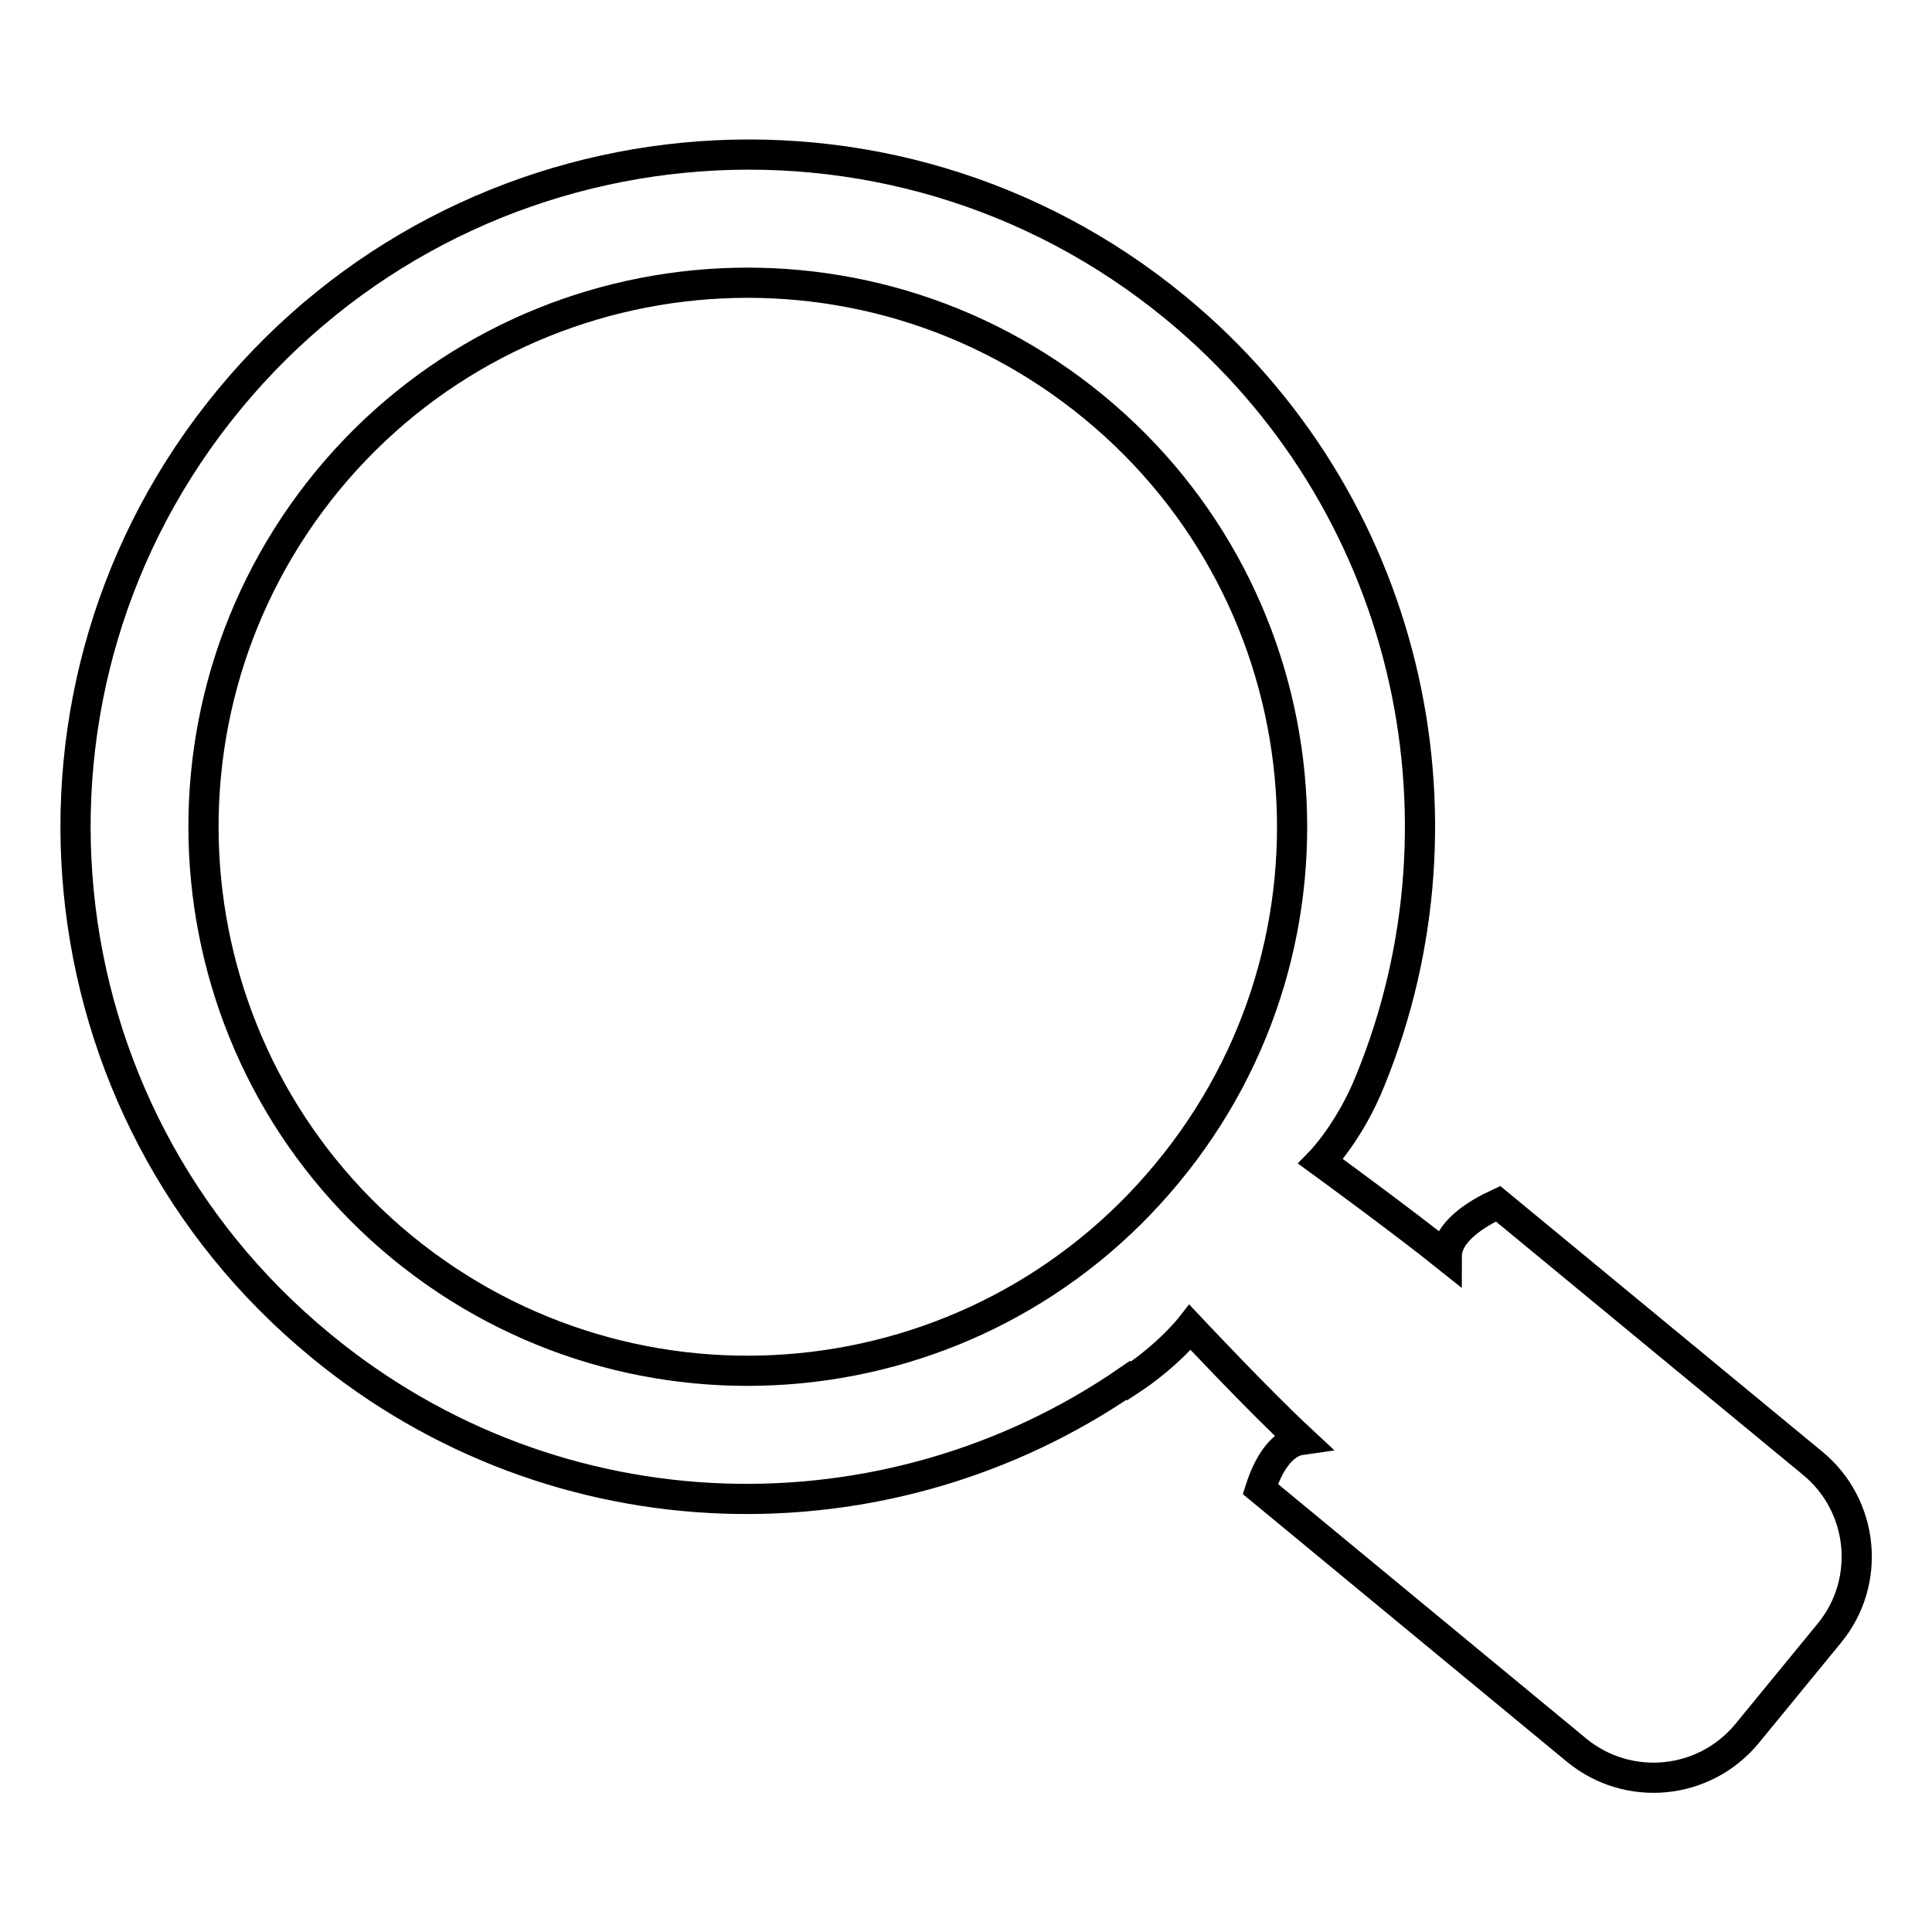
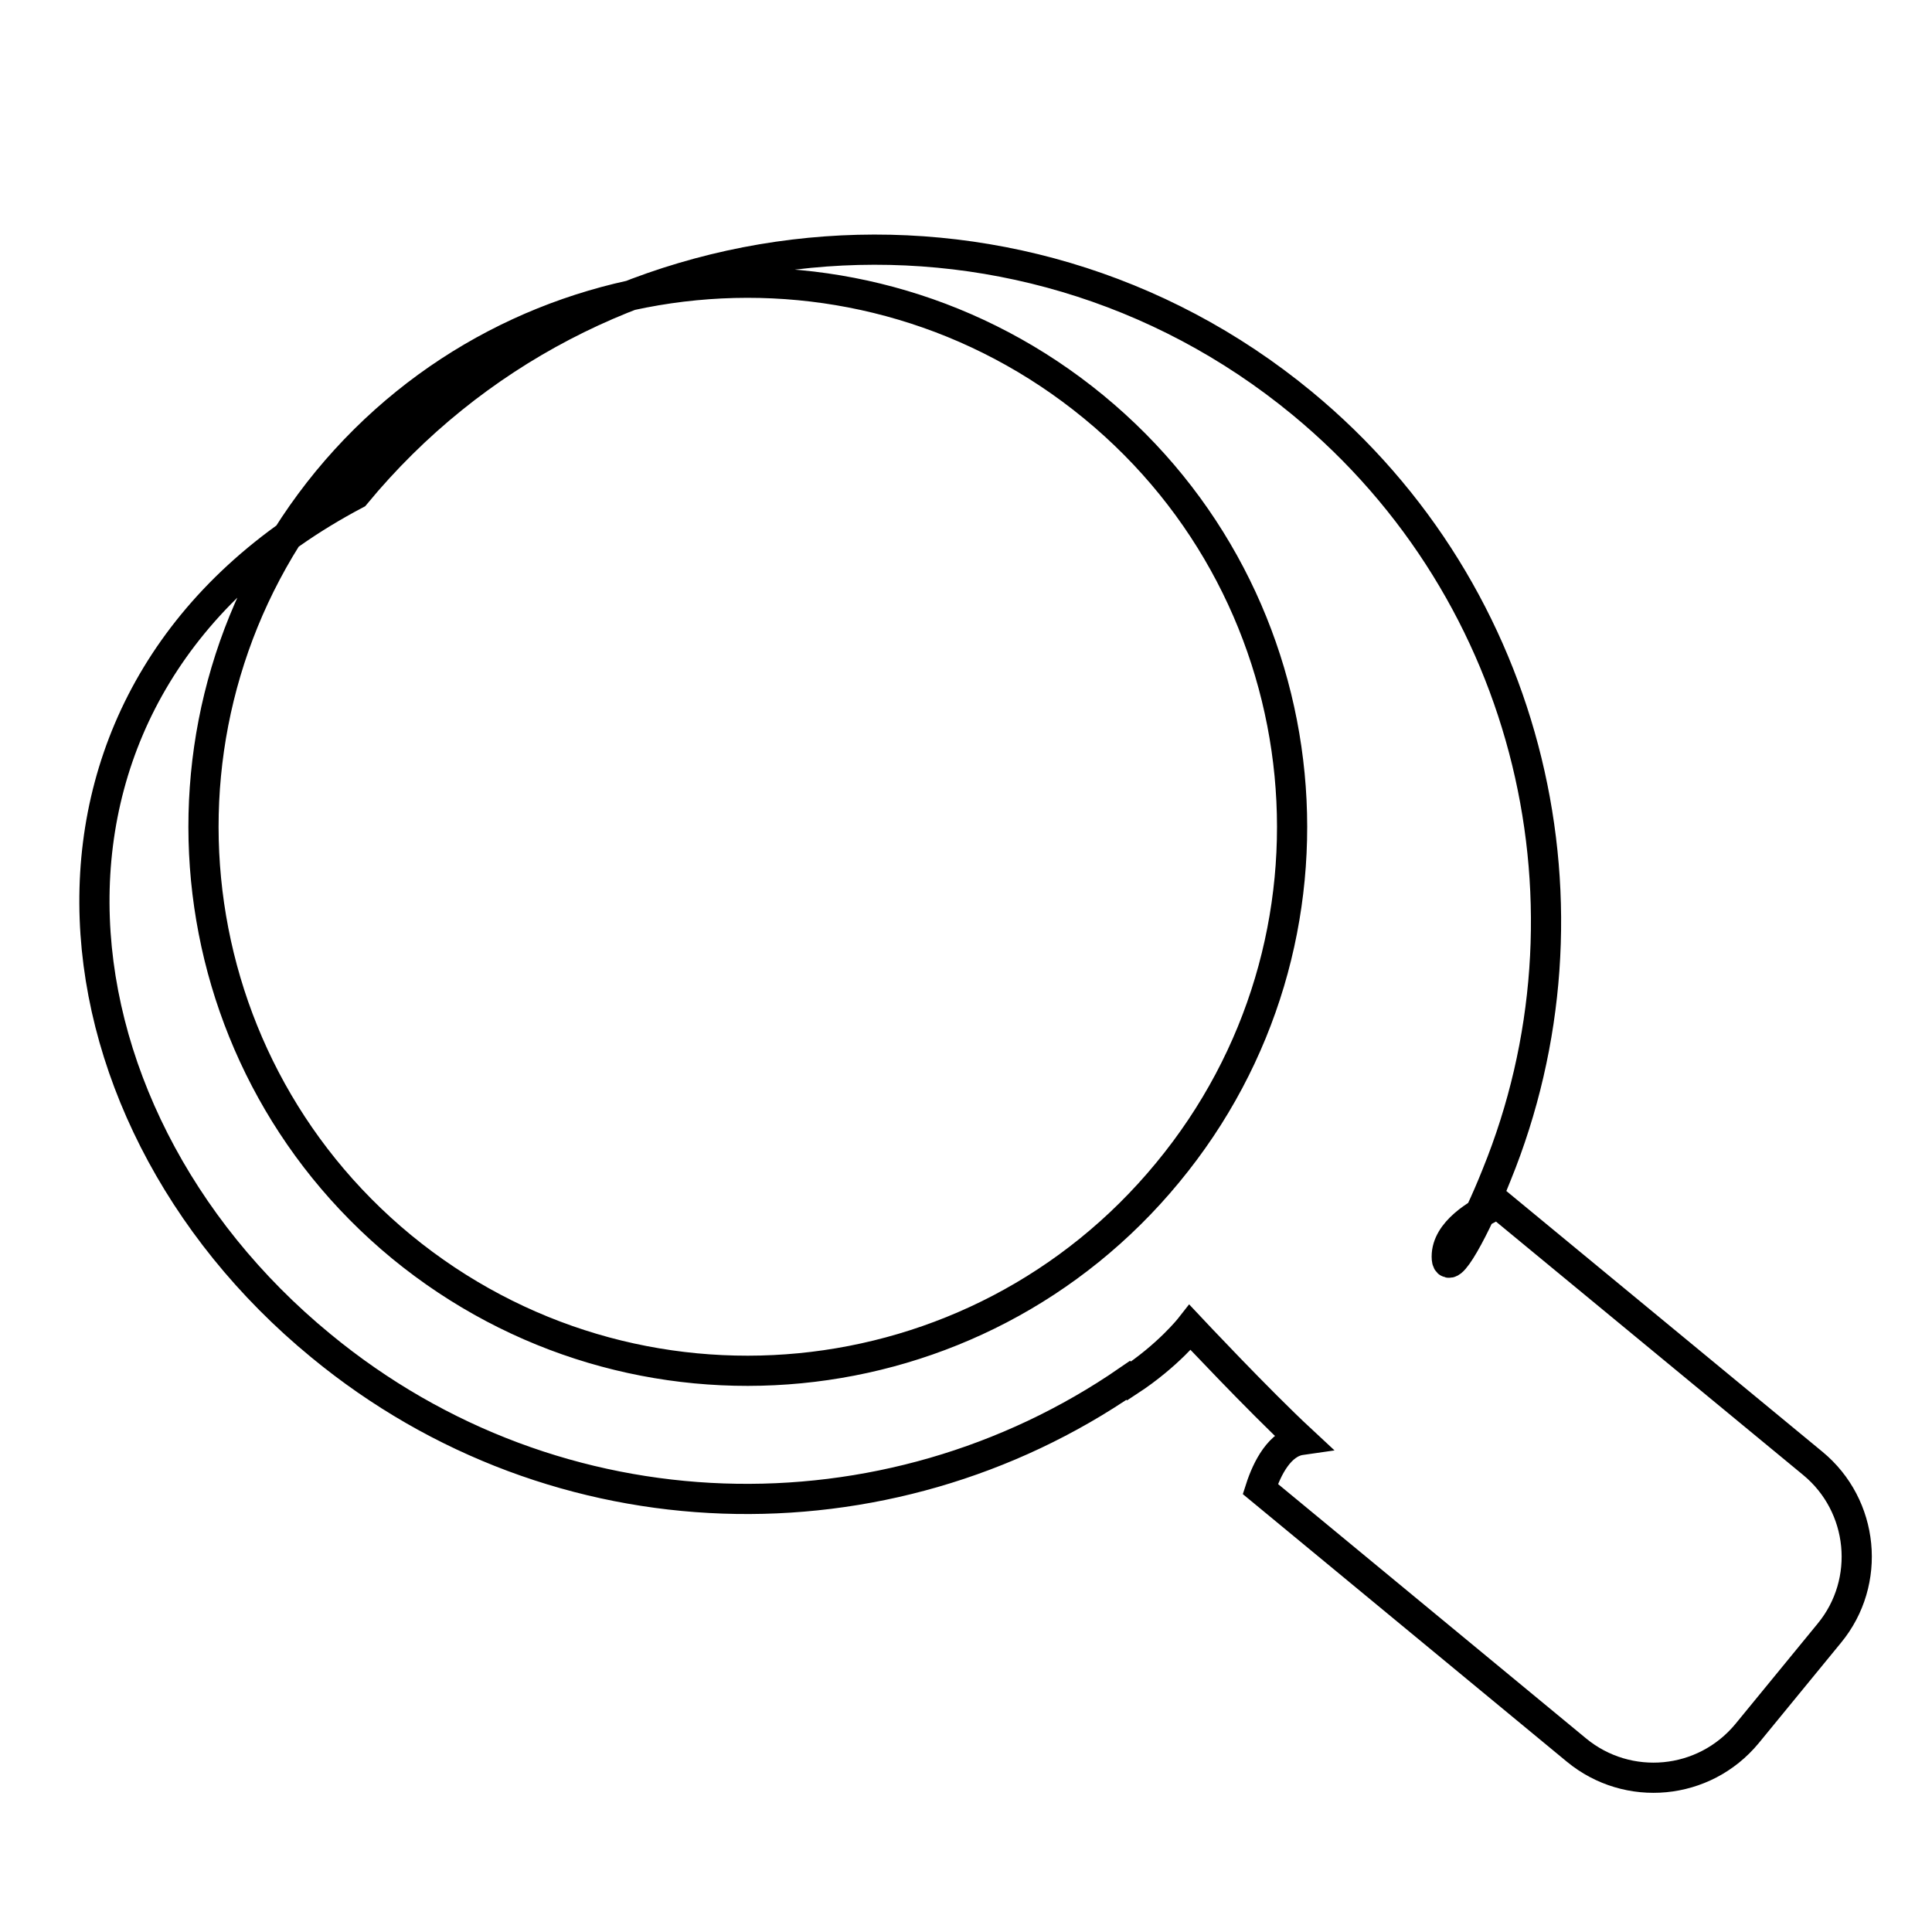
<svg xmlns="http://www.w3.org/2000/svg" version="1.1" x="0px" y="0px" viewBox="0 0 256 256" enable-background="new 0 0 256 256" xml:space="preserve">
  <g>
-     <path stroke-width="4" fill-opacity="0" stroke="#000000" d="M240.2,193.9l-41.7-34.4c-2.8,1.3-6.8,3.7-6.8,7c-6-4.8-16.7-12.6-16.7-12.6s3.9-4,6.6-10.8 c14.3-35.1,5-76.9-25.8-102.3c-38-31.3-94.1-25.8-125.4,12.1C-1,90.9,4.5,147.1,42.5,178.3c31.4,25.9,75.1,26.6,107,4.6l0.1,0.1 c5.2-3.4,8.1-7.1,8.1-7.1s9.1,9.7,14.7,14.9c-2.8,0.4-4.5,3.7-5.4,6.5l41.9,34.6c6.8,5.6,16.9,4.7,22.6-2.2l10.9-13.3 C248,209.6,247,199.5,240.2,193.9z M154.7,155.4c-25.3,30.7-70.7,35.1-101.5,9.8c-30.7-25.3-35.1-70.7-9.8-101.5 c25.3-30.7,70.7-35.1,101.5-9.8C175.7,79.2,180.1,124.7,154.7,155.4z" />
+     <path stroke-width="4" fill-opacity="0" stroke="#000000" d="M240.2,193.9l-41.7-34.4c-2.8,1.3-6.8,3.7-6.8,7s3.9-4,6.6-10.8 c14.3-35.1,5-76.9-25.8-102.3c-38-31.3-94.1-25.8-125.4,12.1C-1,90.9,4.5,147.1,42.5,178.3c31.4,25.9,75.1,26.6,107,4.6l0.1,0.1 c5.2-3.4,8.1-7.1,8.1-7.1s9.1,9.7,14.7,14.9c-2.8,0.4-4.5,3.7-5.4,6.5l41.9,34.6c6.8,5.6,16.9,4.7,22.6-2.2l10.9-13.3 C248,209.6,247,199.5,240.2,193.9z M154.7,155.4c-25.3,30.7-70.7,35.1-101.5,9.8c-30.7-25.3-35.1-70.7-9.8-101.5 c25.3-30.7,70.7-35.1,101.5-9.8C175.7,79.2,180.1,124.7,154.7,155.4z" />
  </g>
</svg>